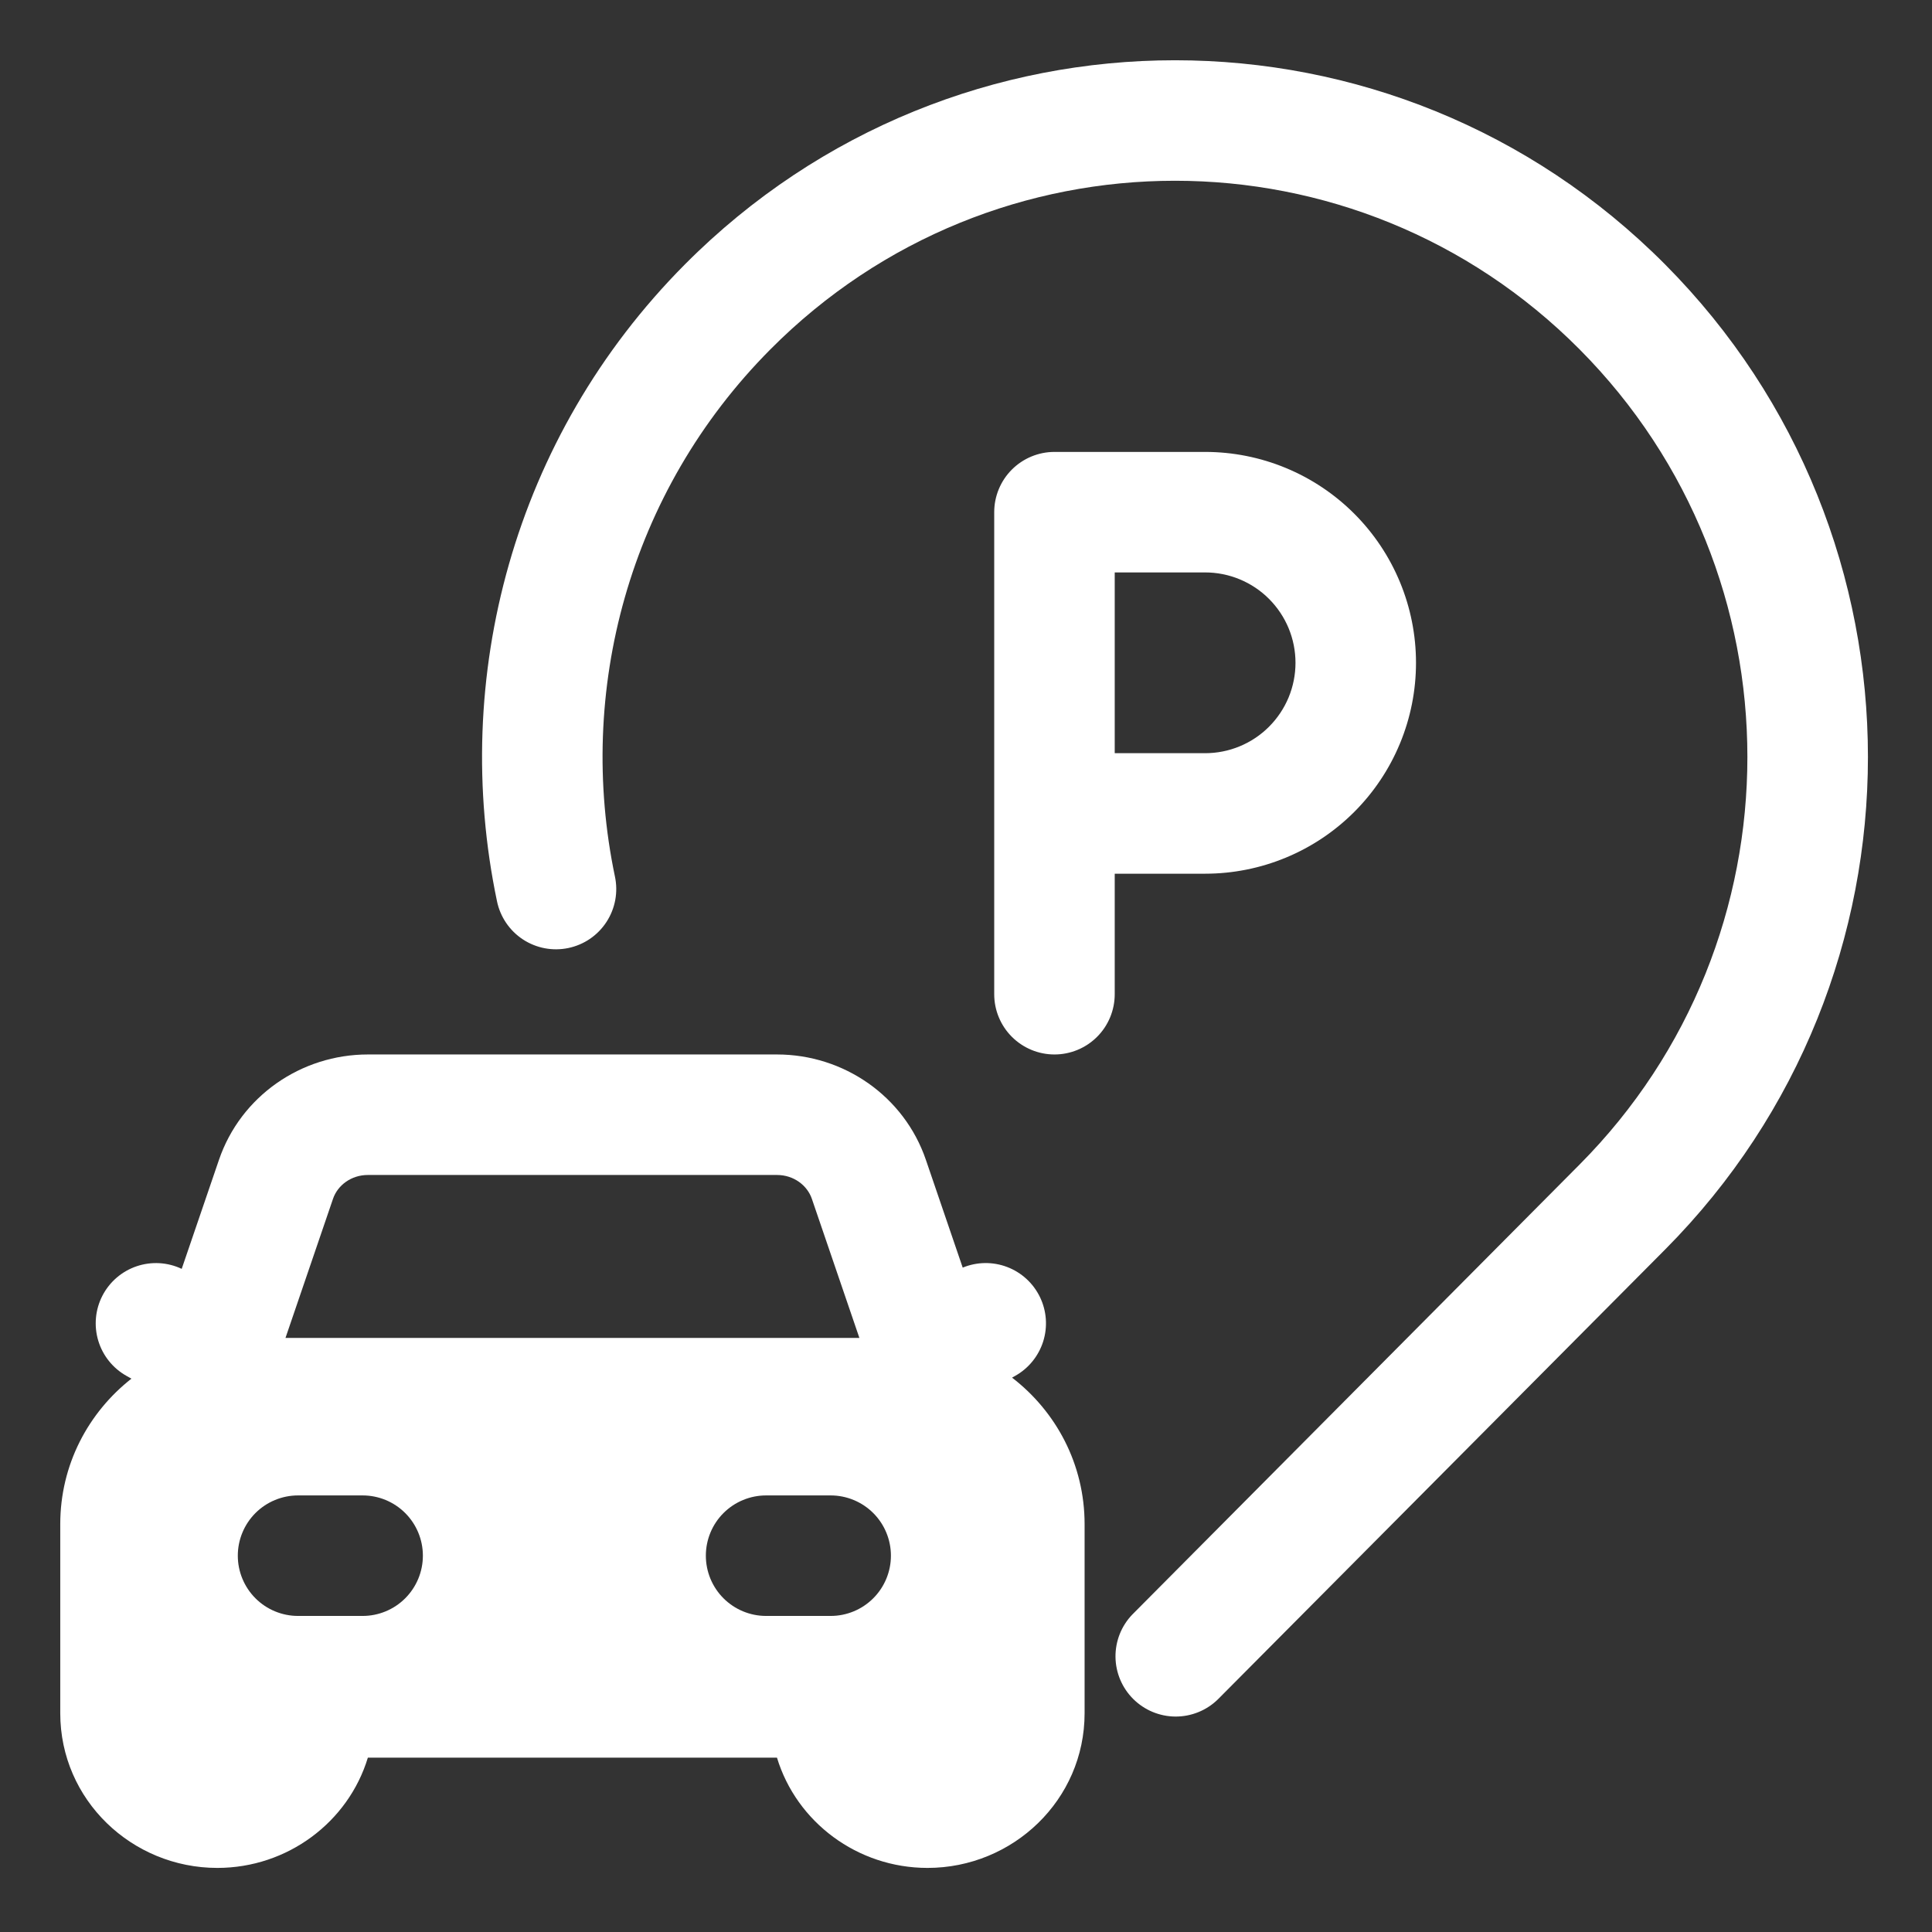
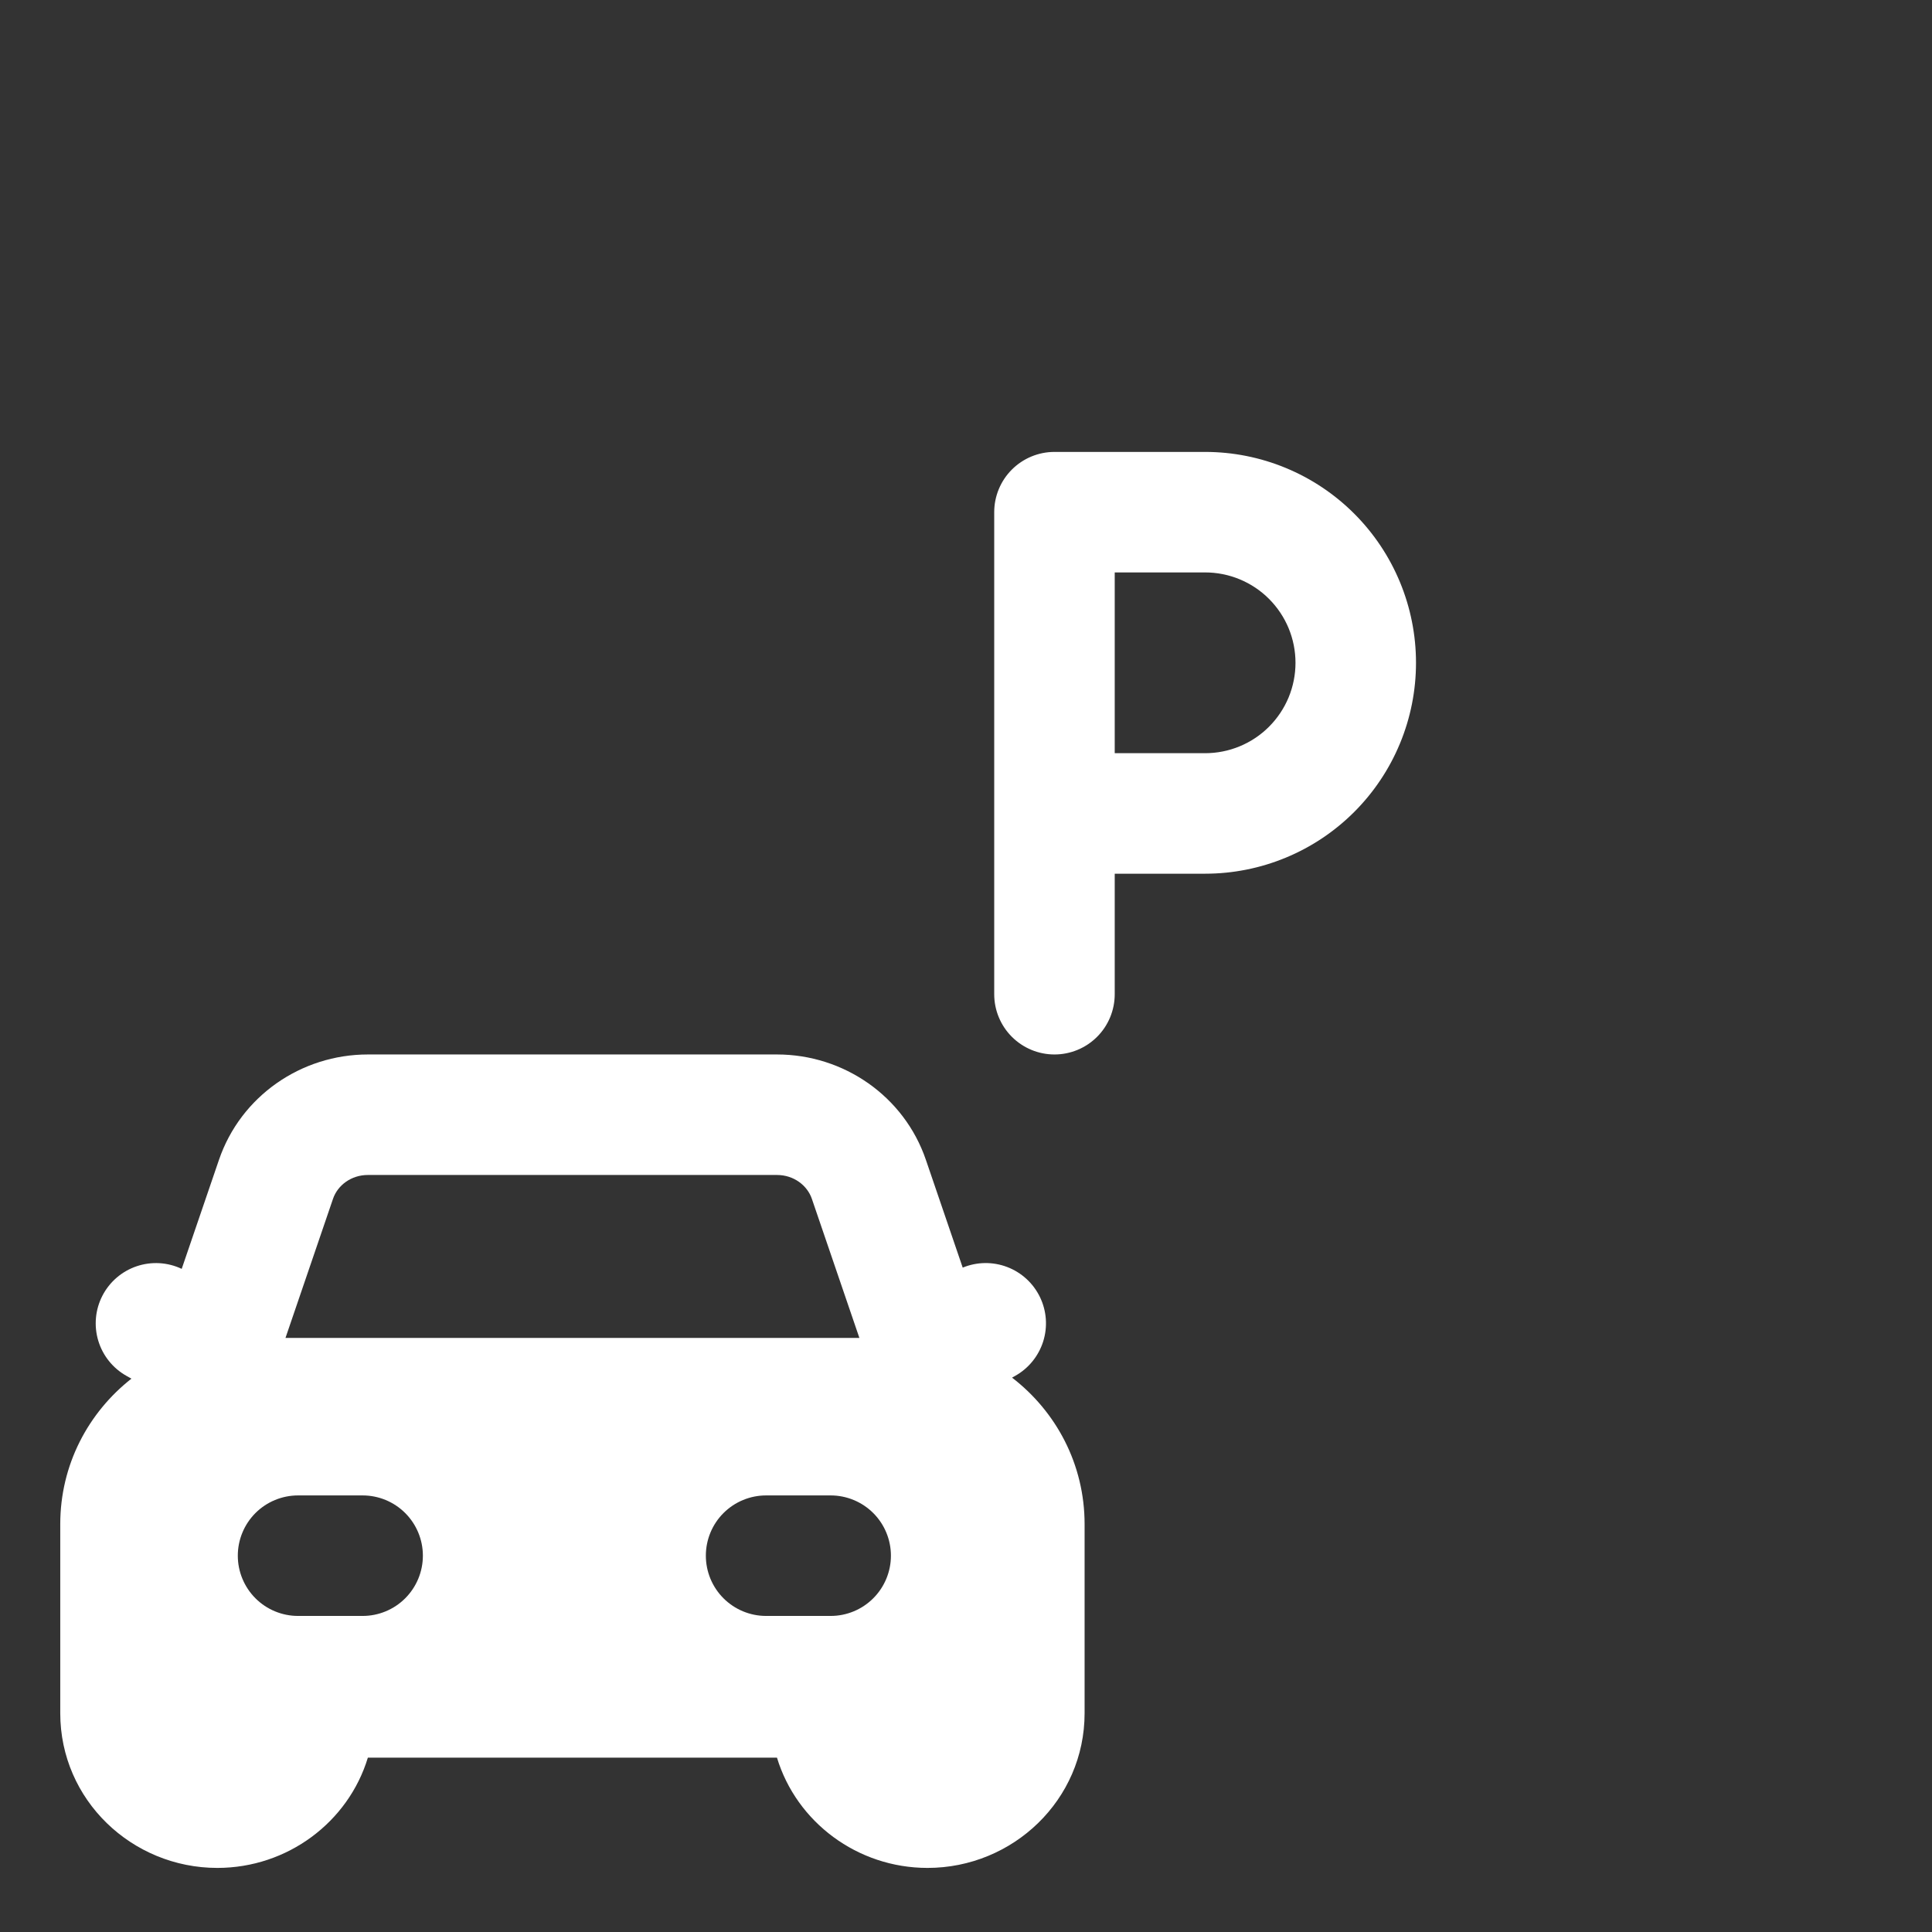
<svg xmlns="http://www.w3.org/2000/svg" width="101" height="101" viewBox="0 0 101 101" fill="none">
  <rect x="0" y="0" width="101" height="101" fill="#333333" stroke="none" />
-   <path d="M87.047 13.824C72.899 -0.408 49.951 -0.408 35.803 13.824C26.811 22.869 23.545 35.481 25.98 47.108C26.063 47.515 26.226 47.901 26.458 48.244C26.691 48.588 26.989 48.882 27.336 49.11C27.683 49.338 28.071 49.495 28.479 49.572C28.887 49.65 29.306 49.645 29.712 49.56C30.118 49.475 30.503 49.311 30.846 49.077C31.188 48.842 31.481 48.542 31.707 48.194C31.933 47.846 32.088 47.457 32.164 47.049C32.239 46.641 32.233 46.222 32.146 45.817C30.127 36.17 32.842 25.74 40.273 18.265C51.956 6.511 70.894 6.511 82.578 18.265C94.273 30.03 94.273 49.113 82.578 60.877L59.194 84.404C58.621 85 58.306 85.796 58.315 86.623C58.325 87.448 58.658 88.238 59.244 88.82C59.83 89.403 60.621 89.732 61.447 89.737C62.273 89.741 63.068 89.421 63.66 88.846L87.049 65.32C101.186 51.098 101.185 28.046 87.047 13.824Z" fill="white" />
  <path fill-rule="evenodd" clip-rule="evenodd" d="M11.447 60.634C12.585 57.303 15.746 55.125 19.231 55.125H40.62C44.105 55.125 47.266 57.303 48.403 60.634L50.328 66.268C51.07 65.961 51.902 65.95 52.653 66.236C53.403 66.522 54.016 67.084 54.366 67.807C54.716 68.53 54.777 69.359 54.536 70.125C54.294 70.891 53.77 71.537 53.068 71.929L52.908 72.019C55.207 73.789 56.7 76.542 56.7 79.681V89.561C56.7 94.1 52.95 97.65 48.488 97.65C44.823 97.65 41.64 95.256 40.618 91.885H19.231C18.21 95.256 15.027 97.65 11.362 97.65C6.9 97.65 3.15 94.1 3.15 89.561V79.679C3.15 76.573 4.615 73.845 6.871 72.072L6.611 71.927C5.899 71.527 5.37 70.867 5.136 70.085C4.902 69.303 4.98 68.461 5.354 67.736C5.729 67.01 6.37 66.459 7.143 66.197C7.917 65.935 8.761 65.984 9.499 66.333L11.447 60.634ZM14.924 69.944L17.409 62.671C17.648 61.967 18.357 61.425 19.231 61.425H40.62C41.492 61.425 42.201 61.967 42.442 62.671L44.927 69.944H14.924ZM15.582 78.177C14.746 78.177 13.945 78.509 13.354 79.099C12.764 79.69 12.432 80.491 12.432 81.327C12.432 82.162 12.764 82.963 13.354 83.554C13.945 84.145 14.746 84.477 15.582 84.477H18.957C19.793 84.477 20.594 84.145 21.184 83.554C21.775 82.963 22.107 82.162 22.107 81.327C22.107 80.491 21.775 79.69 21.184 79.099C20.594 78.509 19.793 78.177 18.957 78.177H15.582ZM40.05 78.177C39.214 78.177 38.413 78.509 37.822 79.099C37.231 79.69 36.9 80.491 36.9 81.327C36.9 82.162 37.231 82.963 37.822 83.554C38.413 84.145 39.214 84.477 40.05 84.477H43.425C44.26 84.477 45.061 84.145 45.652 83.554C46.243 82.963 46.575 82.162 46.575 81.327C46.575 80.491 46.243 79.69 45.652 79.099C45.061 78.509 44.26 78.177 43.425 78.177H40.05ZM58.275 45.675H63C64.448 45.675 65.882 45.39 67.219 44.836C68.557 44.282 69.772 43.47 70.796 42.446C71.82 41.422 72.632 40.207 73.186 38.869C73.74 37.532 74.025 36.098 74.025 34.65C74.025 33.202 73.74 31.768 73.186 30.431C72.632 29.093 71.82 27.878 70.796 26.854C69.772 25.83 68.557 25.018 67.219 24.464C65.882 23.91 64.448 23.625 63 23.625H55.125C54.29 23.625 53.489 23.957 52.898 24.548C52.307 25.138 51.975 25.94 51.975 26.775V51.975C51.975 52.81 52.307 53.612 52.898 54.202C53.489 54.793 54.29 55.125 55.125 55.125C55.961 55.125 56.762 54.793 57.353 54.202C57.944 53.612 58.275 52.81 58.275 51.975V45.675ZM58.275 29.925V39.375H63C63.621 39.375 64.235 39.253 64.809 39.015C65.382 38.778 65.903 38.43 66.341 37.991C66.78 37.552 67.128 37.031 67.366 36.458C67.603 35.885 67.725 35.27 67.725 34.65C67.725 34.029 67.603 33.415 67.366 32.842C67.128 32.269 66.78 31.748 66.341 31.309C65.903 30.87 65.382 30.522 64.809 30.285C64.235 30.047 63.621 29.925 63 29.925H58.275Z" fill="white" />
</svg>